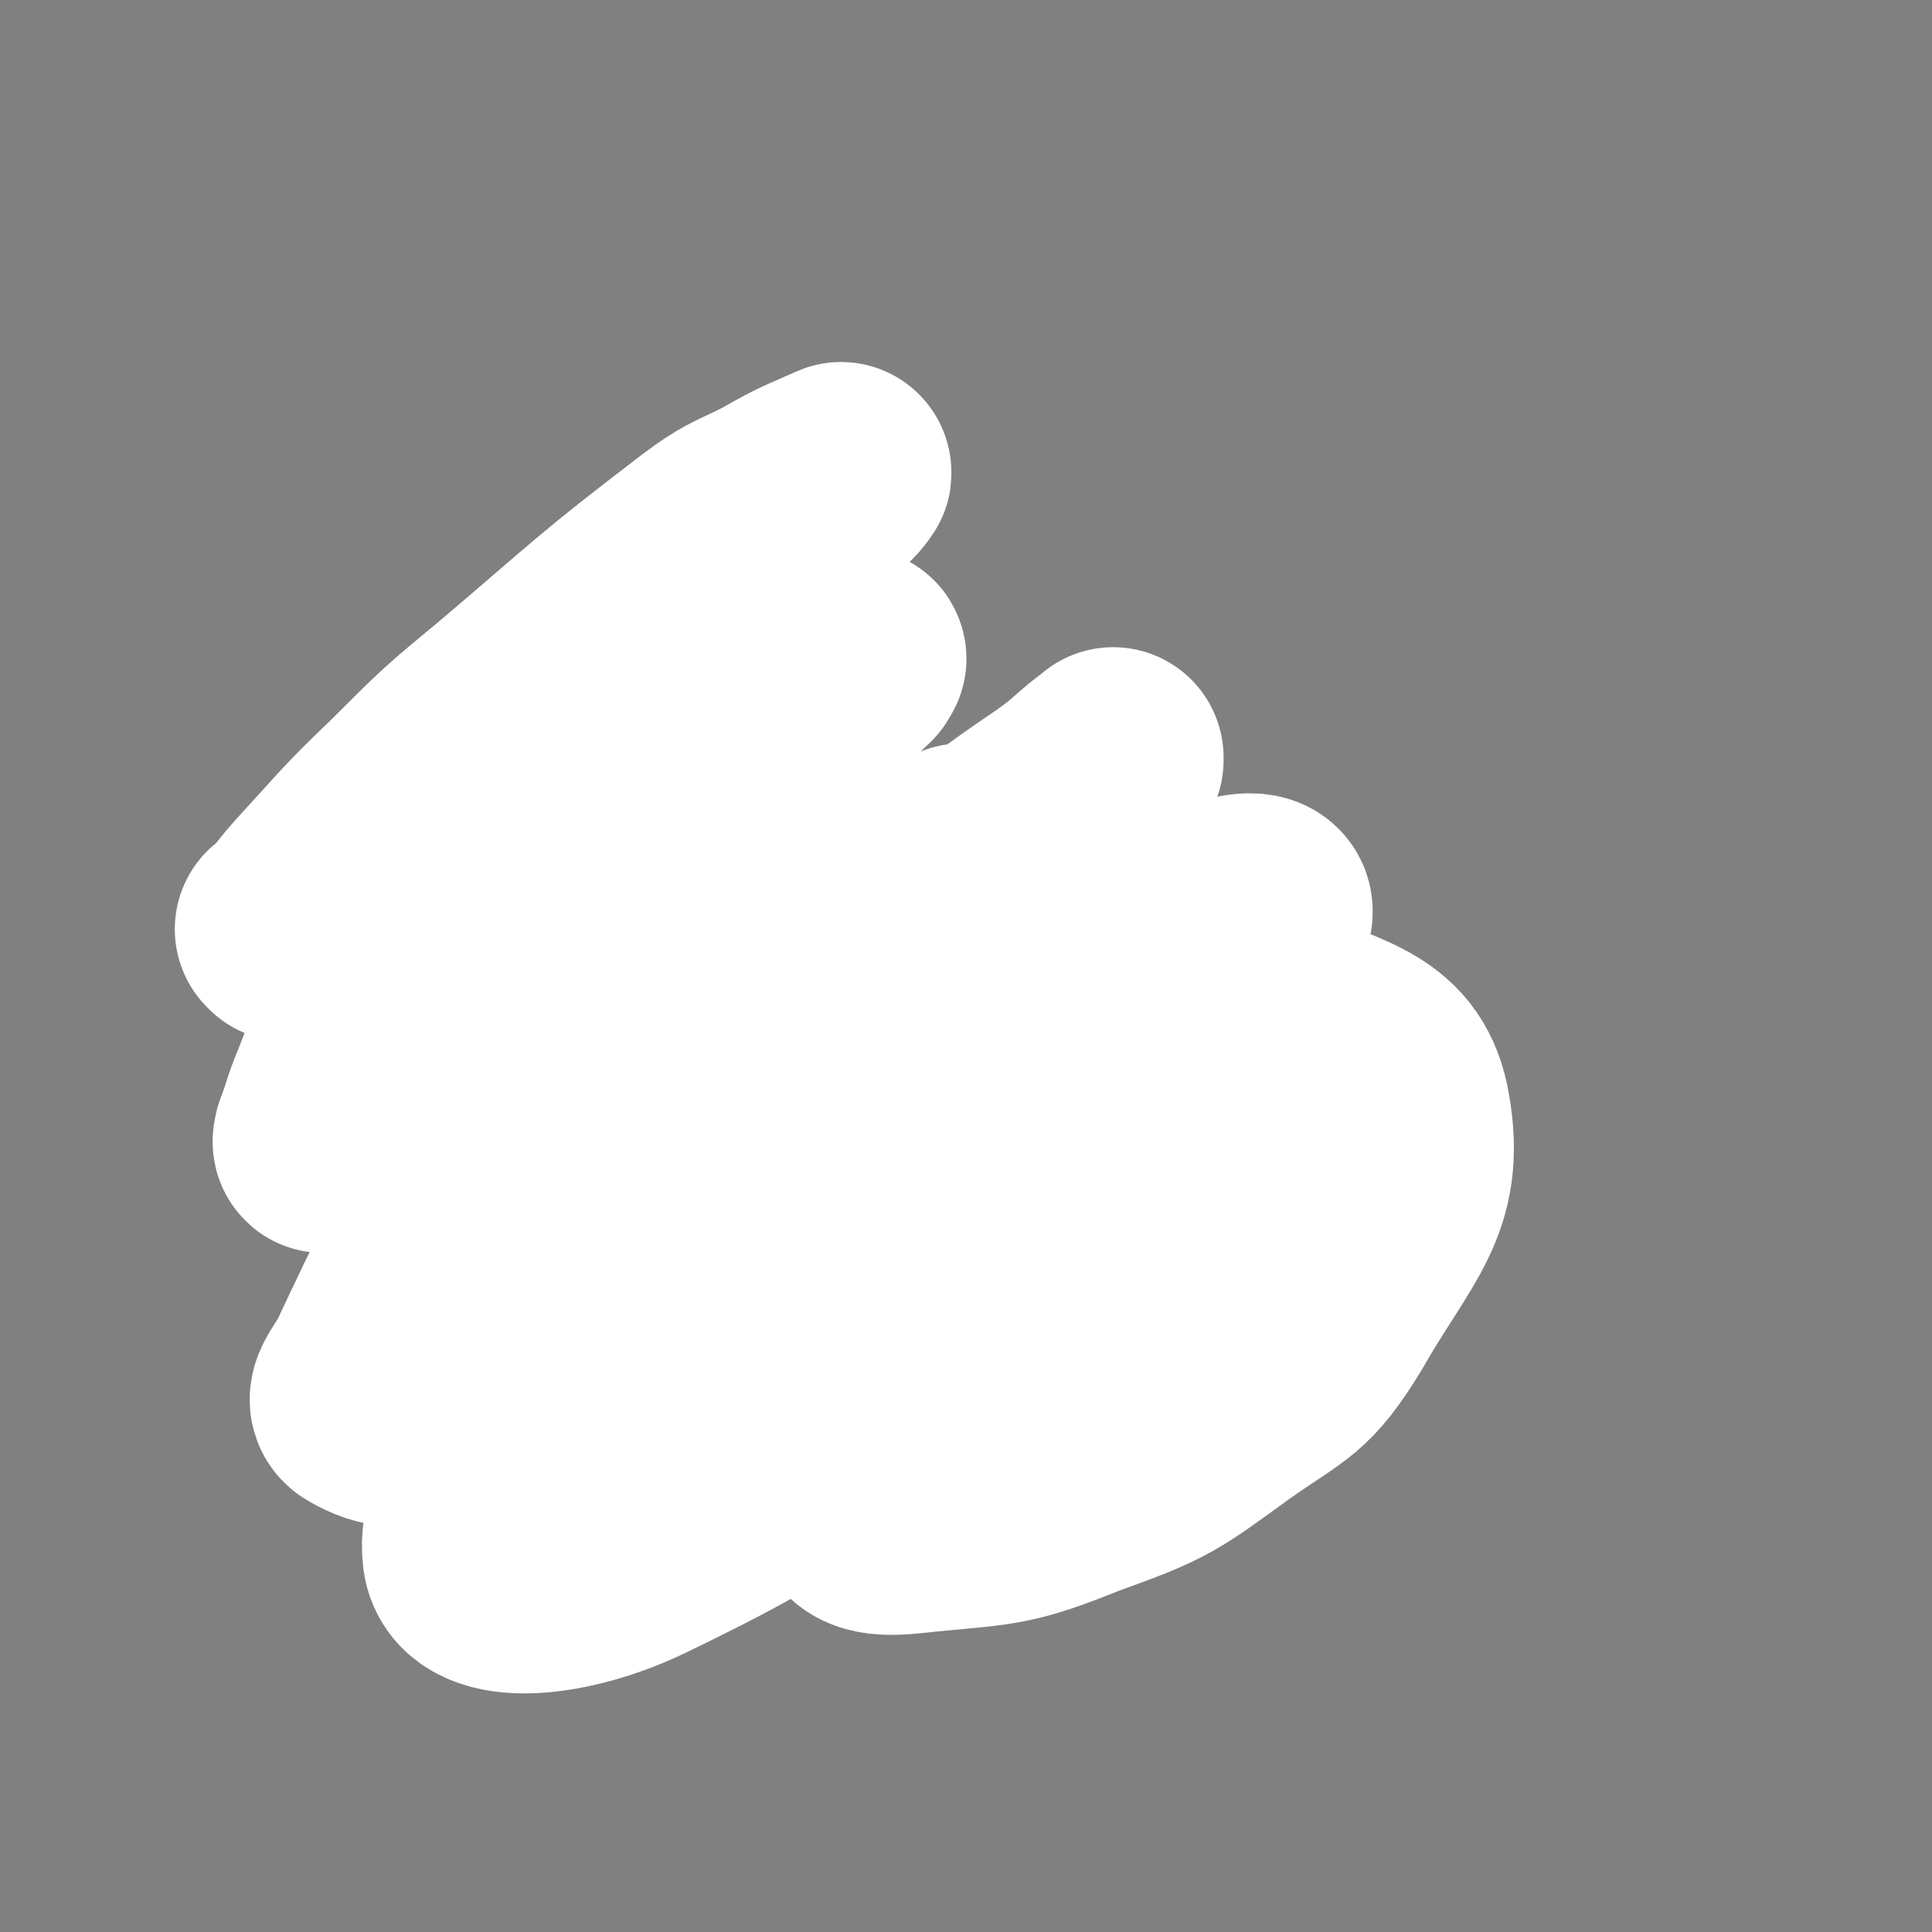
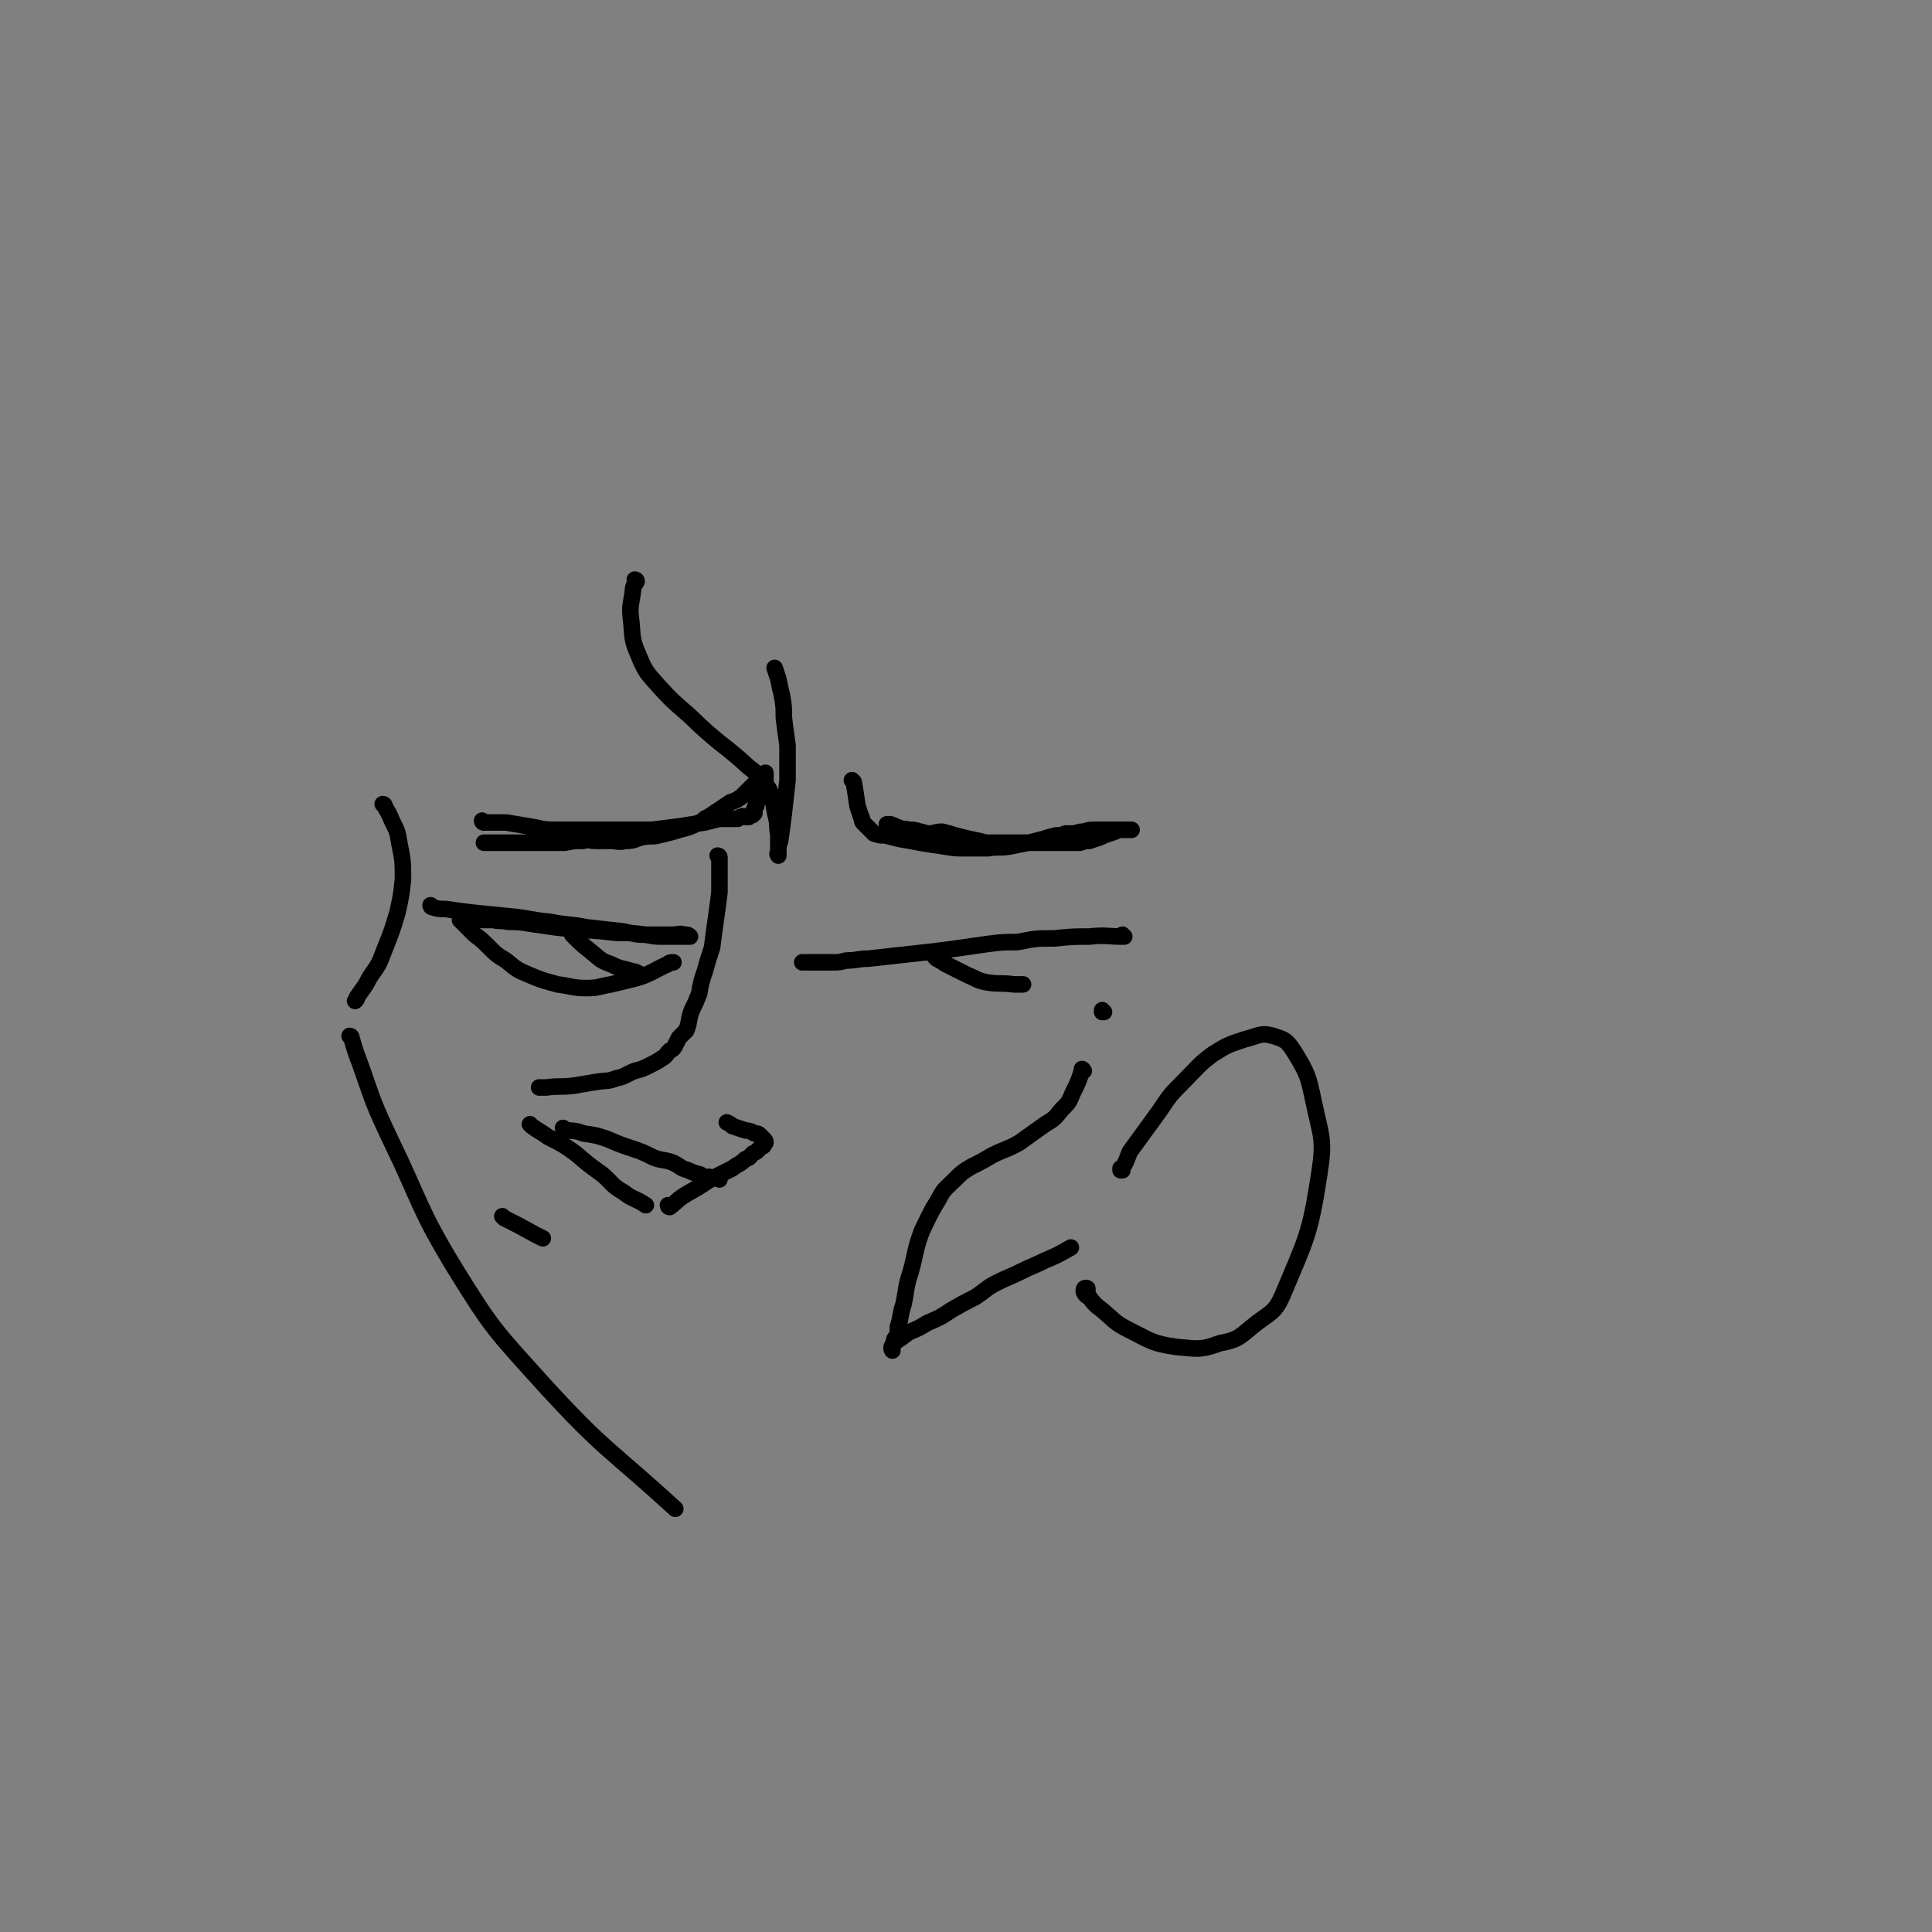
<svg xmlns="http://www.w3.org/2000/svg" viewBox="0 0 1050 1050" version="1.1">
  <rect x="0" y="0" width="1050" height="1050" fill="#808080" stroke="none" />
  <g fill="none" stroke="#000000" stroke-width="9" stroke-linecap="round" stroke-linejoin="round">
    <path d="M263,447c0,0 -1,-1 -1,-1 0,0 0,1 1,1 6,0 6,0 12,0 6,1 6,1 12,2 7,1 7,2 15,2 8,0 8,0 16,0 10,0 10,0 19,0 8,0 8,0 17,0 8,-1 8,-1 16,-2 6,-1 6,-1 13,-2 4,-1 4,-1 8,-2 3,0 3,0 6,0 2,0 2,0 4,0 1,-1 1,-1 2,-1 1,-1 1,0 2,0 1,0 1,0 2,0 1,-1 1,-1 2,-1 0,-1 0,0 1,-1 0,0 0,0 0,-1 0,0 -1,0 0,-1 0,-1 0,-1 1,-2 0,-1 0,-1 0,-2 1,-1 1,-1 2,-2 0,0 0,0 1,-1 0,-1 0,-1 1,-2 0,-1 0,-1 1,-2 0,-1 0,-1 0,-2 0,-1 0,-1 0,-2 0,-1 0,-1 0,-2 0,0 0,0 0,-1 0,-1 0,-2 0,-2 -1,1 -2,2 -3,3 -1,1 -1,1 -2,2 -2,2 -2,2 -4,4 -2,2 -2,2 -4,4 -3,2 -3,2 -6,3 -3,2 -3,2 -6,4 -3,2 -3,2 -6,4 -3,1 -2,2 -5,3 -4,2 -4,2 -7,3 -4,1 -4,1 -7,2 -4,1 -4,1 -8,2 -4,1 -4,0 -9,1 -4,1 -4,2 -9,2 -4,1 -4,0 -9,0 -3,0 -3,0 -7,0 -4,0 -4,-1 -7,0 -5,0 -5,0 -10,1 -4,0 -4,0 -9,0 -4,0 -4,0 -9,0 -3,0 -3,0 -7,0 -3,0 -3,0 -6,0 -3,0 -3,0 -6,0 -1,0 -1,0 -3,0 -1,0 -1,0 -2,0 -1,0 -1,0 -2,0 0,0 0,0 0,0 " />
    <path d="M464,425c0,0 -1,-1 -1,-1 0,0 0,0 1,1 1,6 1,6 2,13 1,3 1,3 2,6 1,1 0,2 1,3 1,1 1,1 2,2 1,1 1,1 2,2 1,1 1,1 2,2 3,1 3,1 6,1 4,1 4,1 8,2 6,1 6,1 11,2 6,1 6,1 13,2 6,1 6,1 11,1 7,0 7,0 13,0 6,-1 6,0 12,-1 5,-1 5,-1 10,-2 4,-1 4,-1 8,-2 3,-1 3,-1 7,-2 2,0 3,0 5,-1 3,0 3,0 5,0 3,-1 3,-1 5,-1 3,-1 3,-1 6,-1 2,0 2,0 5,0 3,0 3,0 6,0 2,0 2,0 4,0 1,0 1,0 1,0 1,0 1,0 2,0 1,0 2,0 2,0 -1,0 -2,0 -3,0 -2,0 -2,0 -4,0 -2,1 -2,1 -5,2 -3,1 -3,1 -5,2 -3,1 -3,1 -6,2 -2,0 -2,0 -5,1 -3,0 -3,0 -6,0 -2,0 -2,0 -5,0 -3,0 -3,0 -6,0 -3,0 -3,0 -7,0 -4,0 -4,0 -8,0 -5,0 -5,0 -10,0 -4,0 -4,0 -9,0 -4,-1 -4,-1 -9,-2 -4,-1 -4,-1 -8,-2 -3,-1 -3,-1 -7,-2 -4,0 -4,1 -7,1 -3,0 -3,-1 -5,-1 -3,-1 -3,-1 -6,-1 -3,-1 -3,0 -5,-1 -3,-1 -2,-1 -5,-2 -1,0 -1,0 -2,0 0,0 0,0 0,0 " />
    <path d="M251,501c0,0 -1,-1 -1,-1 0,0 1,0 1,1 3,3 3,3 7,7 4,3 4,3 8,7 4,4 4,4 9,7 6,5 6,5 13,8 7,3 8,3 15,5 8,1 8,2 16,2 6,0 7,-1 13,-2 8,-2 9,-2 16,-4 8,-3 8,-4 15,-7 1,-1 1,-1 3,-1 " />
    <path d="M235,493c0,0 -1,-1 -1,-1 0,0 0,1 1,1 3,1 3,1 7,1 7,1 7,1 15,2 10,1 10,1 20,2 11,1 11,2 22,3 10,2 10,1 20,3 9,1 9,1 18,2 7,1 7,2 14,2 5,1 5,1 10,1 4,0 4,0 9,0 1,0 1,0 3,0 1,0 2,0 2,0 -1,-1 -1,-1 -3,-1 -3,-1 -3,0 -6,0 -7,0 -7,0 -15,0 -8,-1 -8,-1 -16,-1 -16,-2 -16,-1 -33,-3 -7,-1 -7,-1 -14,-2 -6,-1 -6,-1 -12,-1 -4,-1 -4,0 -8,-1 -3,0 -3,0 -6,0 -2,-1 -2,-1 -4,-1 " />
-     <path d="M466,528c0,0 -1,-1 -1,-1 0,0 0,0 1,1 7,4 7,5 15,8 9,4 10,3 19,5 9,1 9,1 17,1 8,-1 8,0 16,-2 16,-5 16,-6 31,-13 8,-4 7,-4 15,-9 6,-5 6,-5 12,-9 5,-4 4,-4 9,-8 4,-3 4,-3 7,-5 0,0 0,0 0,0 " />
    <path d="M611,509c0,0 -1,-1 -1,-1 0,0 1,1 0,1 -8,0 -9,-1 -18,0 -9,0 -9,0 -19,1 -10,0 -10,0 -20,2 -8,0 -8,0 -16,1 -7,1 -7,1 -14,2 -7,1 -7,1 -15,2 -9,1 -9,1 -18,2 -9,1 -9,1 -18,2 -6,0 -6,1 -12,1 -4,1 -4,1 -8,1 -3,0 -3,0 -6,0 -1,0 -1,0 -3,0 -1,0 -1,0 -2,0 -1,0 -1,0 -1,0 -1,0 -1,0 -2,0 -1,0 -2,0 -2,0 0,0 1,0 2,0 0,0 0,0 1,0 " />
    <path d="M312,509c0,0 -1,-1 -1,-1 0,0 0,0 1,1 4,4 4,4 9,8 5,4 5,5 11,7 6,3 6,2 12,4 1,0 1,0 3,1 " />
    <path d="M600,550c0,0 -1,-1 -1,-1 0,0 0,0 0,1 " />
    <path d="M509,521c0,0 -1,-1 -1,-1 0,0 0,0 1,1 2,1 2,1 5,3 6,3 6,3 12,6 5,2 5,3 11,4 7,1 7,0 14,1 3,0 3,0 5,0 " />
    <path d="M391,466c0,0 -1,-1 -1,-1 0,0 1,0 1,1 0,2 0,2 0,5 0,7 0,7 0,14 -1,8 -1,8 -2,15 -1,7 -1,7 -2,15 -2,6 -2,6 -4,13 -2,6 -2,6 -3,12 -2,5 -2,5 -4,9 -2,5 -1,6 -3,11 -1,1 -1,1 -2,2 -1,1 -1,1 -2,2 -1,2 -1,2 -2,4 -1,2 -1,2 -3,3 -2,2 -2,3 -4,4 -3,2 -3,2 -7,4 -4,2 -4,2 -8,3 -5,2 -5,3 -10,4 -5,2 -5,1 -11,2 -6,1 -6,1 -12,2 -8,1 -8,0 -15,1 -2,0 -2,0 -4,0 " />
    <path d="M289,612c0,0 -1,-1 -1,-1 0,0 0,0 1,1 4,3 5,3 9,6 8,4 8,4 15,9 7,6 7,6 14,11 6,5 5,6 12,10 5,4 6,3 12,7 " />
    <path d="M307,614c0,0 -1,-1 -1,-1 0,0 0,1 1,1 5,1 5,0 10,2 7,1 7,1 13,3 7,3 7,3 13,5 6,2 6,2 12,5 5,2 6,1 11,3 4,2 4,3 8,4 2,1 2,1 5,2 2,0 2,1 4,2 0,0 0,0 1,0 1,0 1,-1 2,0 2,0 2,0 5,1 " />
    <path d="M364,656c0,0 -1,-1 -1,-1 0,0 0,1 1,1 4,-3 4,-4 9,-7 7,-4 7,-4 13,-8 6,-3 6,-3 12,-6 4,-3 4,-2 7,-5 3,-1 2,-1 4,-3 2,-1 2,-1 3,-2 1,-1 1,-1 2,-2 1,0 1,0 1,-1 1,-1 1,-1 1,-1 0,-1 0,-1 -1,-2 -1,-1 -1,-1 -2,-2 -1,-1 -1,-1 -3,-1 -3,-2 -3,-1 -6,-2 -3,-1 -3,-1 -6,-2 -1,-1 -1,-1 -3,-2 0,0 0,0 0,0 " />
    <path d="M274,662c0,0 -1,-1 -1,-1 0,0 0,0 1,1 8,4 8,4 17,9 2,1 2,1 4,2 " />
    <path d="M209,438c0,0 -1,-1 -1,-1 0,0 1,0 1,1 2,4 2,3 4,8 3,6 3,6 4,12 2,10 2,10 2,20 -1,9 -1,9 -3,18 -3,10 -3,10 -7,20 -3,8 -3,8 -8,15 -3,6 -3,5 -7,11 0,1 0,1 -1,2 " />
    <path d="M191,564c0,0 -1,-1 -1,-1 0,0 1,0 1,1 2,7 2,7 5,15 7,20 7,21 16,40 17,35 15,37 35,70 21,34 22,34 49,64 33,36 35,34 71,67 " />
-     <path d="M362,821c0,0 -1,-1 -1,-1 0,0 0,0 1,0 10,0 10,1 21,0 9,-1 10,-1 19,-4 12,-4 12,-4 23,-10 13,-6 13,-6 24,-14 30,-23 29,-23 58,-47 17,-14 17,-15 34,-30 5,-5 5,-5 10,-9 " />
    <path d="M610,636c0,0 -1,-1 -1,-1 0,0 0,1 0,1 3,-4 3,-5 5,-10 8,-11 8,-11 16,-22 6,-9 6,-9 14,-17 7,-7 7,-8 15,-14 8,-5 8,-5 17,-8 8,-2 9,-4 16,-2 6,2 7,2 11,8 8,13 8,14 11,28 4,19 6,20 3,39 -5,33 -7,35 -20,66 -4,9 -6,9 -14,15 -9,7 -9,9 -20,11 -11,4 -12,3 -24,2 -13,-2 -13,-3 -25,-9 -8,-4 -8,-5 -15,-11 -4,-3 -4,-3 -7,-7 -2,-1 -2,-1 -3,-3 0,-1 0,-2 1,-2 1,0 1,0 1,1 " />
    <path d="M589,582c0,0 -1,-1 -1,-1 0,0 1,0 0,1 -2,6 -2,6 -5,12 -2,5 -2,5 -6,9 -4,5 -4,5 -9,8 -7,5 -7,5 -14,10 -7,4 -7,3 -15,7 -5,3 -5,3 -11,6 -5,3 -5,3 -9,7 -5,5 -6,5 -9,11 -5,8 -5,9 -9,17 -4,11 -3,11 -6,22 -3,9 -2,9 -4,18 -2,6 -1,6 -3,12 0,4 0,4 -2,7 0,2 -1,2 -1,4 -1,0 0,0 0,1 0,1 0,1 0,1 0,0 -1,-1 0,-2 0,-1 0,-1 2,-3 3,-2 3,-2 7,-5 5,-2 5,-2 10,-5 7,-3 7,-3 13,-7 7,-4 7,-4 13,-7 6,-4 6,-5 12,-8 6,-3 7,-3 13,-6 6,-3 7,-3 13,-6 7,-3 7,-3 14,-7 0,0 0,0 0,0 " />
    <path d="M346,316c0,0 -1,-1 -1,-1 0,0 1,0 1,1 -1,2 -2,2 -2,5 -1,8 -2,8 -1,16 1,9 0,10 4,19 4,10 5,10 12,18 10,11 11,10 21,20 13,12 14,11 27,23 4,3 4,3 7,7 2,2 2,2 4,5 3,7 2,8 4,16 1,4 0,4 1,8 0,2 0,2 0,5 0,2 0,2 0,4 0,1 0,1 0,2 0,0 0,1 0,1 0,0 -1,-1 0,-2 0,-3 0,-3 1,-6 1,-7 1,-7 2,-15 1,-9 1,-9 2,-18 0,-9 0,-9 0,-19 -1,-7 -1,-7 -2,-15 0,-6 0,-6 -1,-12 -1,-4 -1,-4 -2,-9 -1,-3 -1,-3 -2,-6 0,0 0,0 0,0 " />
  </g>
  <g fill="none" stroke="#FFFFFF" stroke-width="120" stroke-linecap="round" stroke-linejoin="round">
-     <path d="M156,506c0,0 0,-1 -1,-1 0,0 1,1 1,1 10,-12 9,-12 20,-24 22,-24 22,-25 46,-48 27,-27 27,-27 56,-51 53,-45 52,-46 107,-88 16,-12 17,-11 35,-20 16,-9 16,-9 32,-16 3,-1 6,-3 5,-2 -3,5 -7,7 -13,14 -20,21 -21,20 -40,41 -42,44 -42,44 -82,89 -29,32 -31,30 -57,65 -36,47 -35,48 -67,99 -8,13 -7,13 -13,28 -5,12 -4,12 -9,25 0,1 -1,3 0,3 16,-13 18,-15 35,-30 28,-27 27,-29 56,-56 32,-30 32,-30 65,-60 28,-24 27,-25 55,-49 31,-28 32,-27 64,-54 5,-4 5,-4 10,-9 2,-2 3,-2 4,-5 1,0 -1,-1 -1,0 -12,12 -13,12 -23,25 -66,85 -68,84 -130,172 -29,41 -29,42 -53,86 -29,51 -29,51 -54,104 -5,9 -12,16 -6,19 12,7 22,8 40,1 37,-14 39,-16 70,-42 79,-67 77,-70 150,-145 34,-34 31,-36 62,-72 28,-30 29,-29 57,-59 3,-4 5,-7 5,-8 0,-1 -3,2 -6,5 -32,34 -33,33 -63,68 -92,110 -94,108 -181,222 -41,53 -79,78 -75,111 3,23 51,18 90,-1 93,-45 97,-54 174,-128 75,-72 68,-81 130,-164 20,-26 32,-36 35,-56 1,-8 -16,-5 -27,1 -32,16 -32,19 -60,43 -38,33 -39,32 -72,71 -51,60 -50,62 -95,127 -8,12 -16,17 -11,28 6,14 15,21 34,22 39,1 42,-6 81,-20 39,-14 41,-13 75,-37 60,-41 58,-44 114,-91 14,-12 19,-12 26,-27 3,-7 2,-18 -6,-18 -23,0 -30,4 -57,17 -44,21 -44,23 -84,52 -37,27 -36,28 -70,59 -24,22 -27,20 -45,46 -15,22 -26,33 -22,50 3,12 18,10 36,8 42,-4 45,-3 85,-19 42,-15 43,-17 79,-43 30,-21 35,-20 54,-51 28,-49 48,-63 40,-109 -6,-35 -30,-37 -69,-54 -35,-16 -39,-9 -78,-11 -40,-2 -40,0 -80,4 -51,4 -51,5 -102,11 -9,1 -9,2 -19,3 -2,0 -4,0 -4,0 -1,-1 1,-2 3,-4 13,-10 13,-10 27,-20 24,-18 24,-18 48,-35 25,-19 25,-19 51,-37 19,-14 19,-14 38,-27 10,-7 10,-8 20,-15 4,-3 5,-3 9,-7 0,0 0,-2 0,-1 -7,5 -8,6 -16,13 -31,28 -31,28 -63,55 -33,29 -33,29 -66,57 -23,19 -23,19 -46,38 -12,9 -21,14 -25,17 -2,1 6,-6 11,-11 21,-20 21,-20 42,-40 36,-34 36,-34 71,-68 5,-4 5,-5 10,-9 " />
-   </g>
+     </g>
</svg>